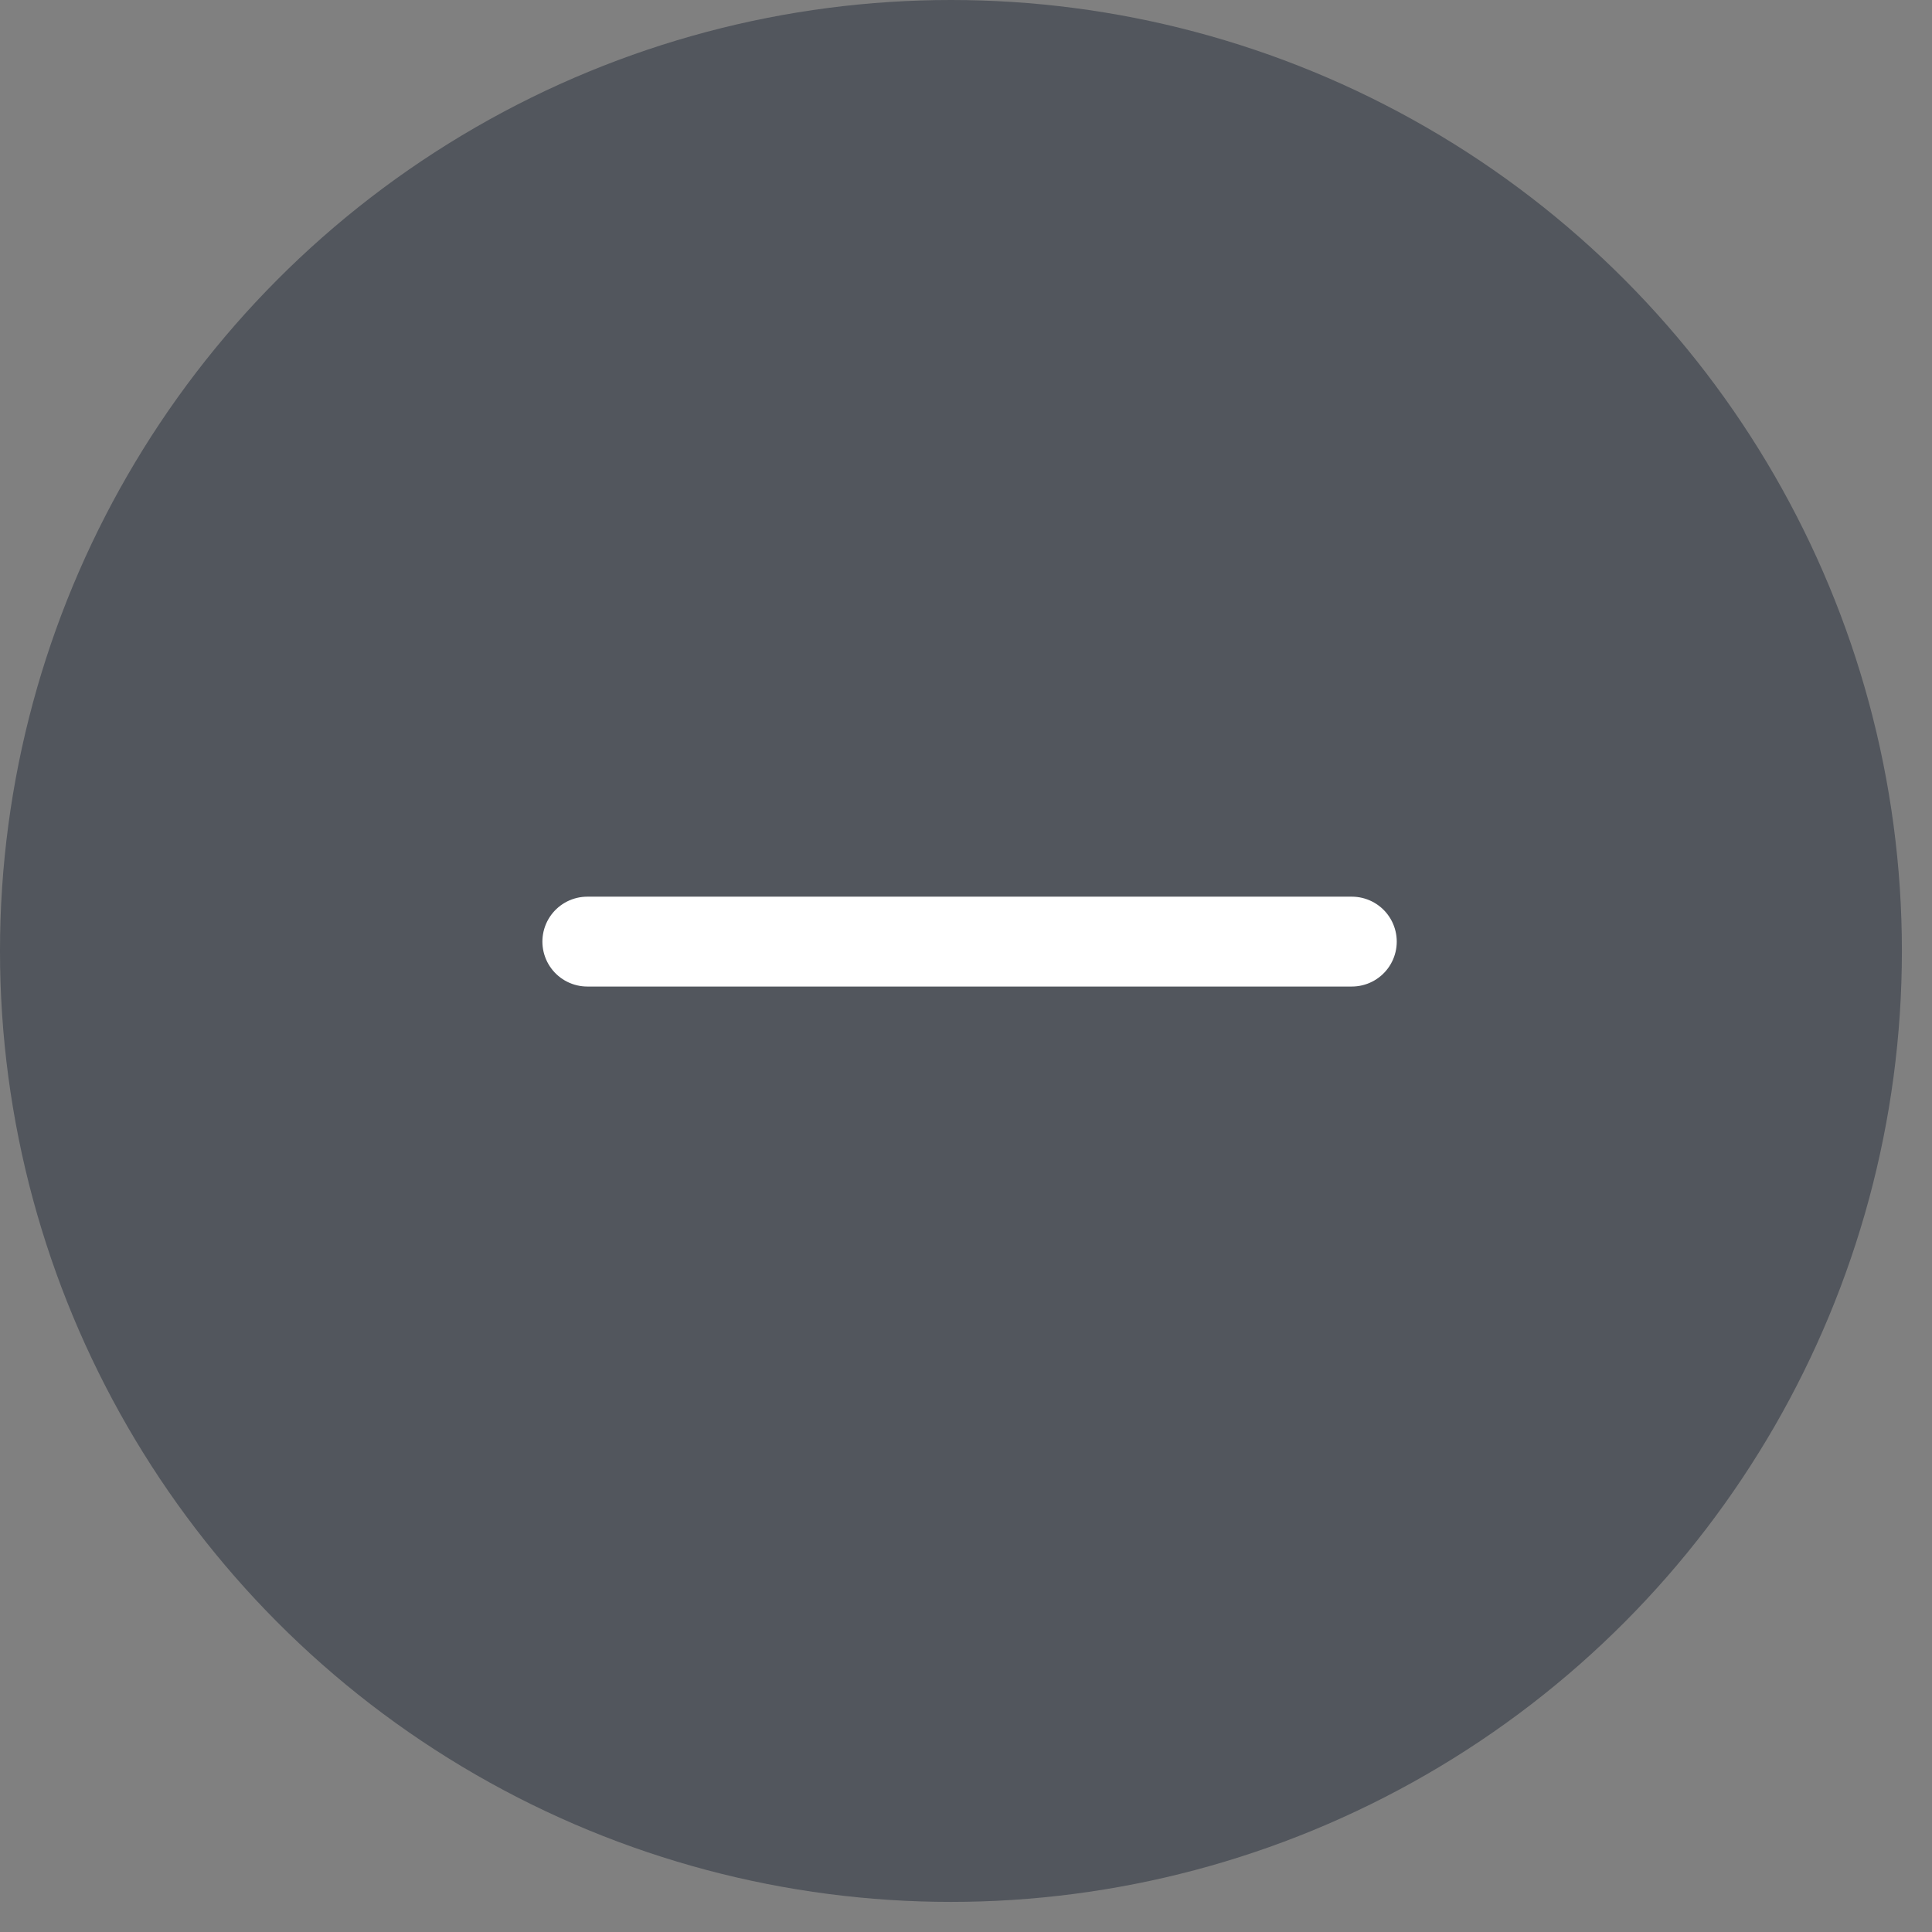
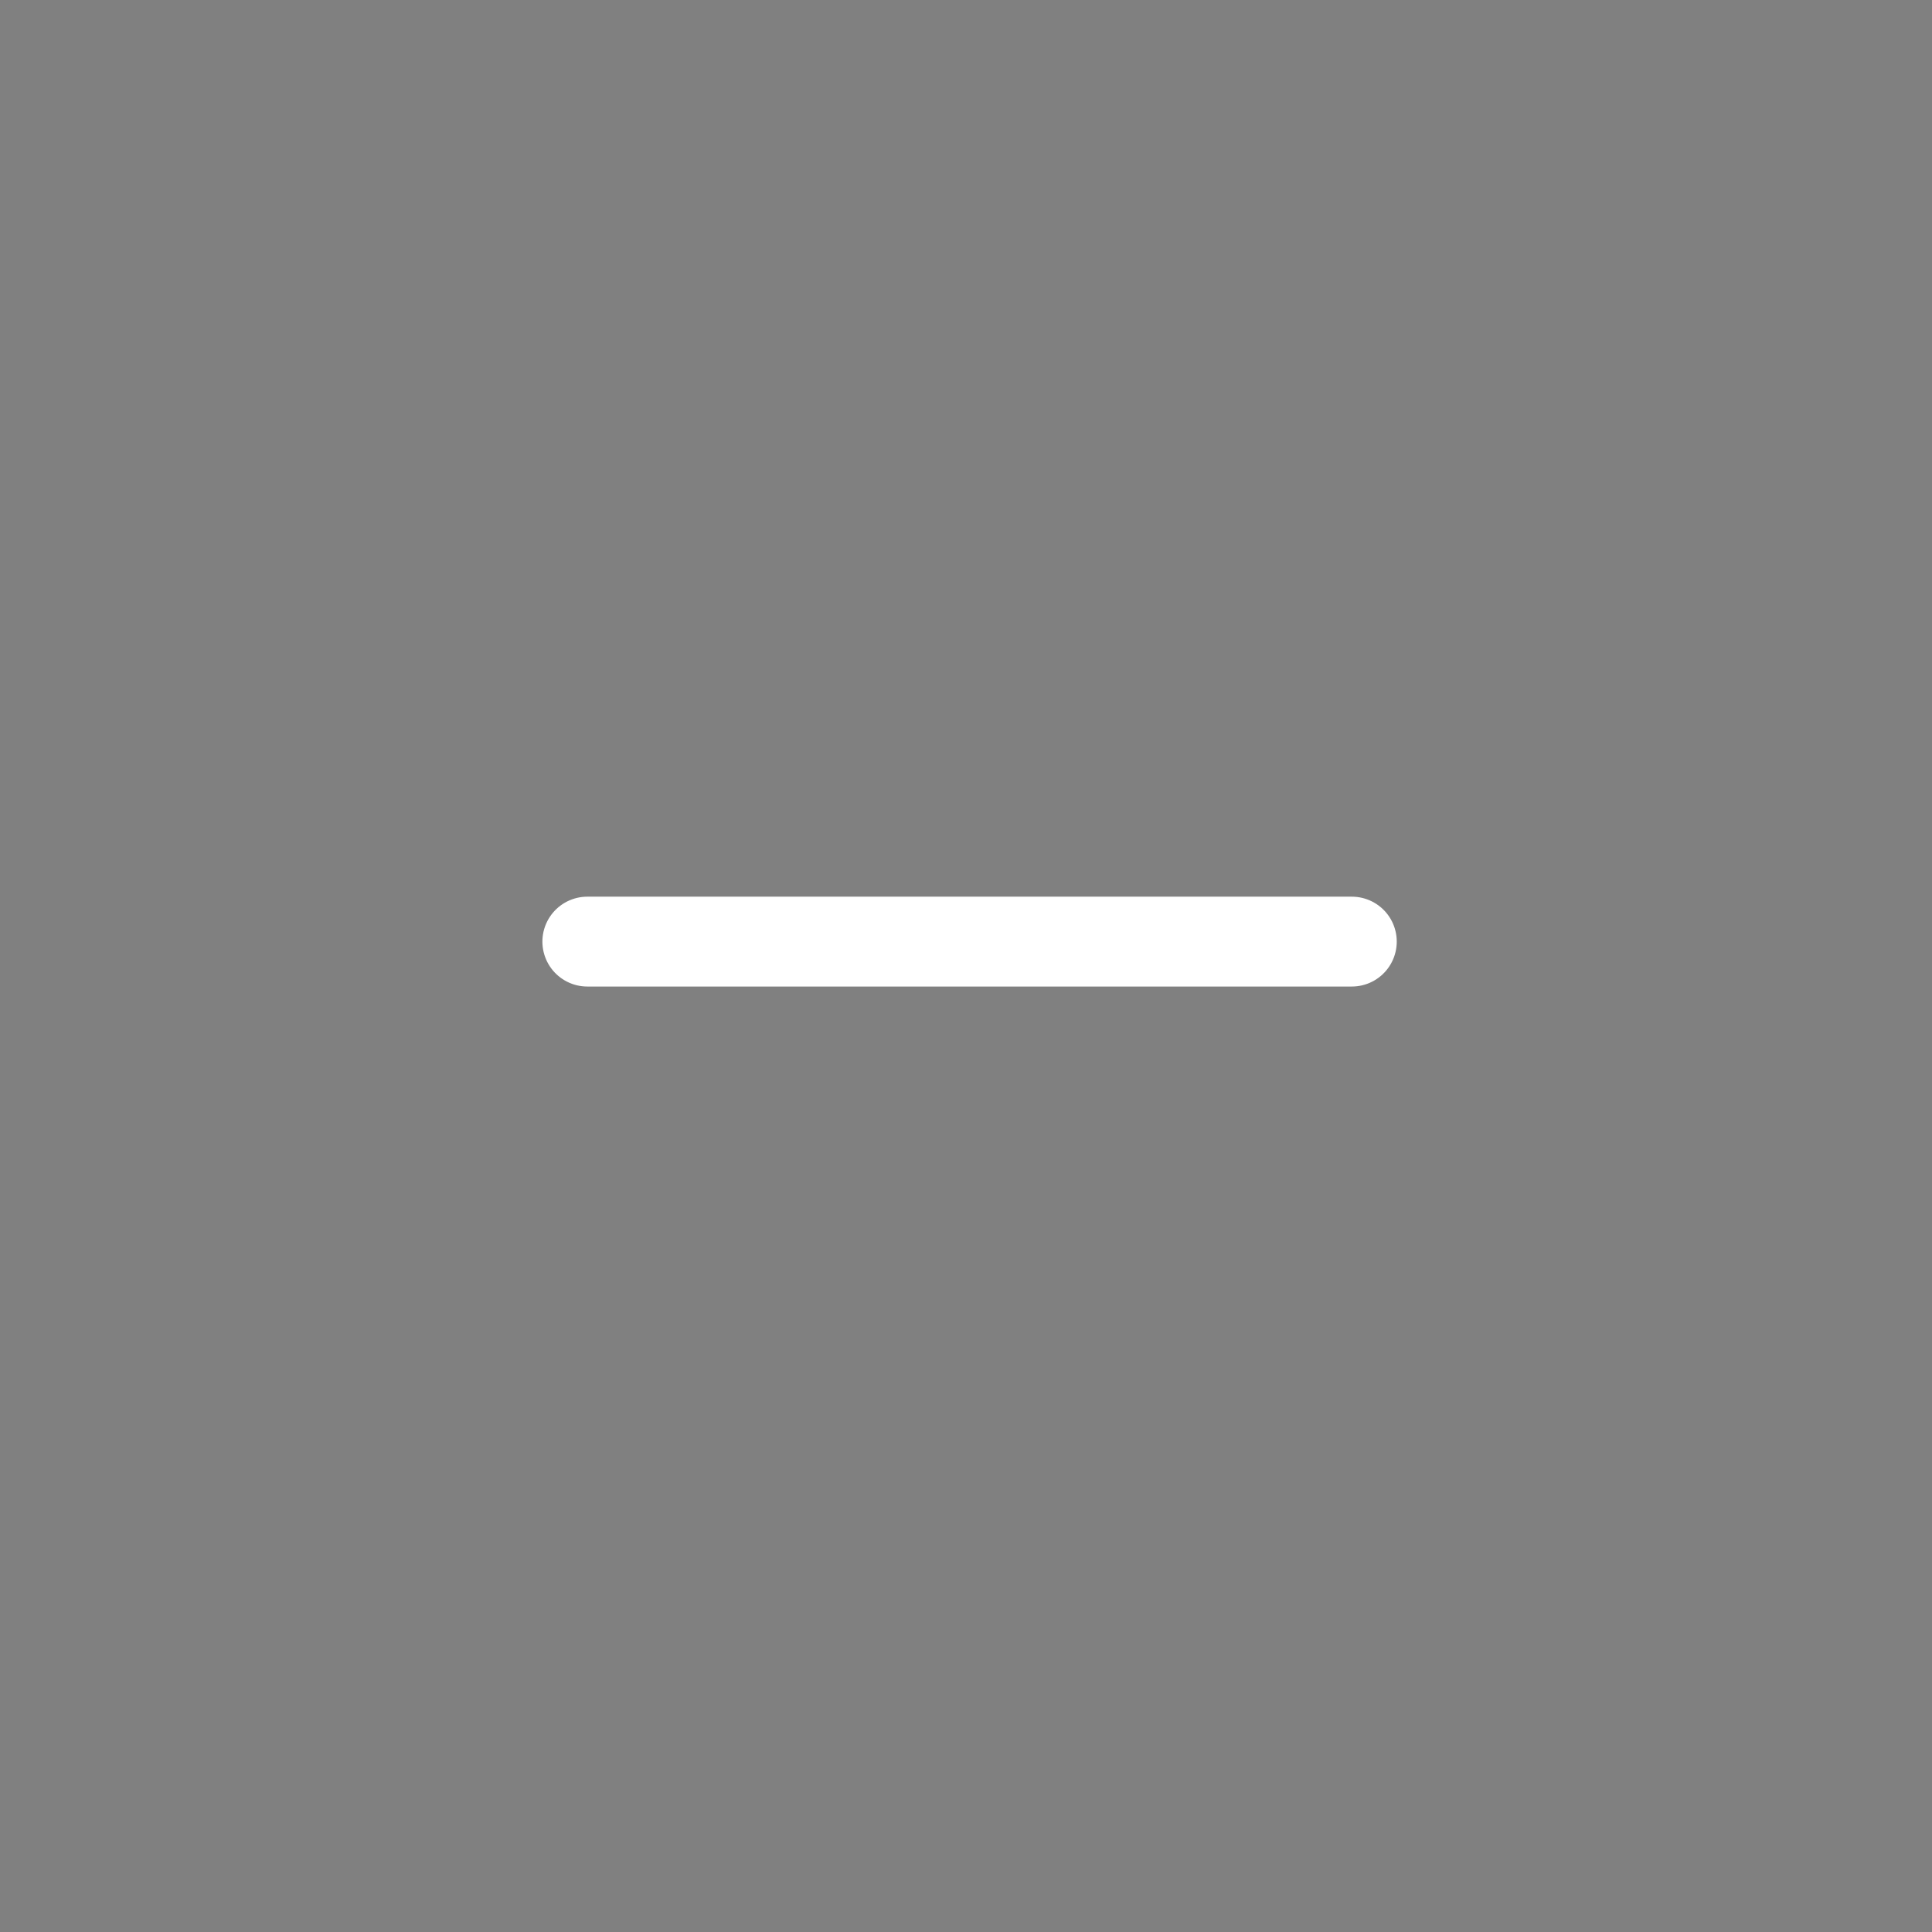
<svg xmlns="http://www.w3.org/2000/svg" width="43" height="43" viewBox="0 0 43 43" fill="none">
  <rect x="0" y="0" width="43" height="43" fill="#808080" stroke="none" />
-   <circle cx="21.165" cy="21.165" r="21.165" fill="#000D21" fill-opacity="0.36" />
  <path d="M13.072 20.957H30.087" stroke="white" stroke-width="2" stroke-linecap="round" />
</svg>